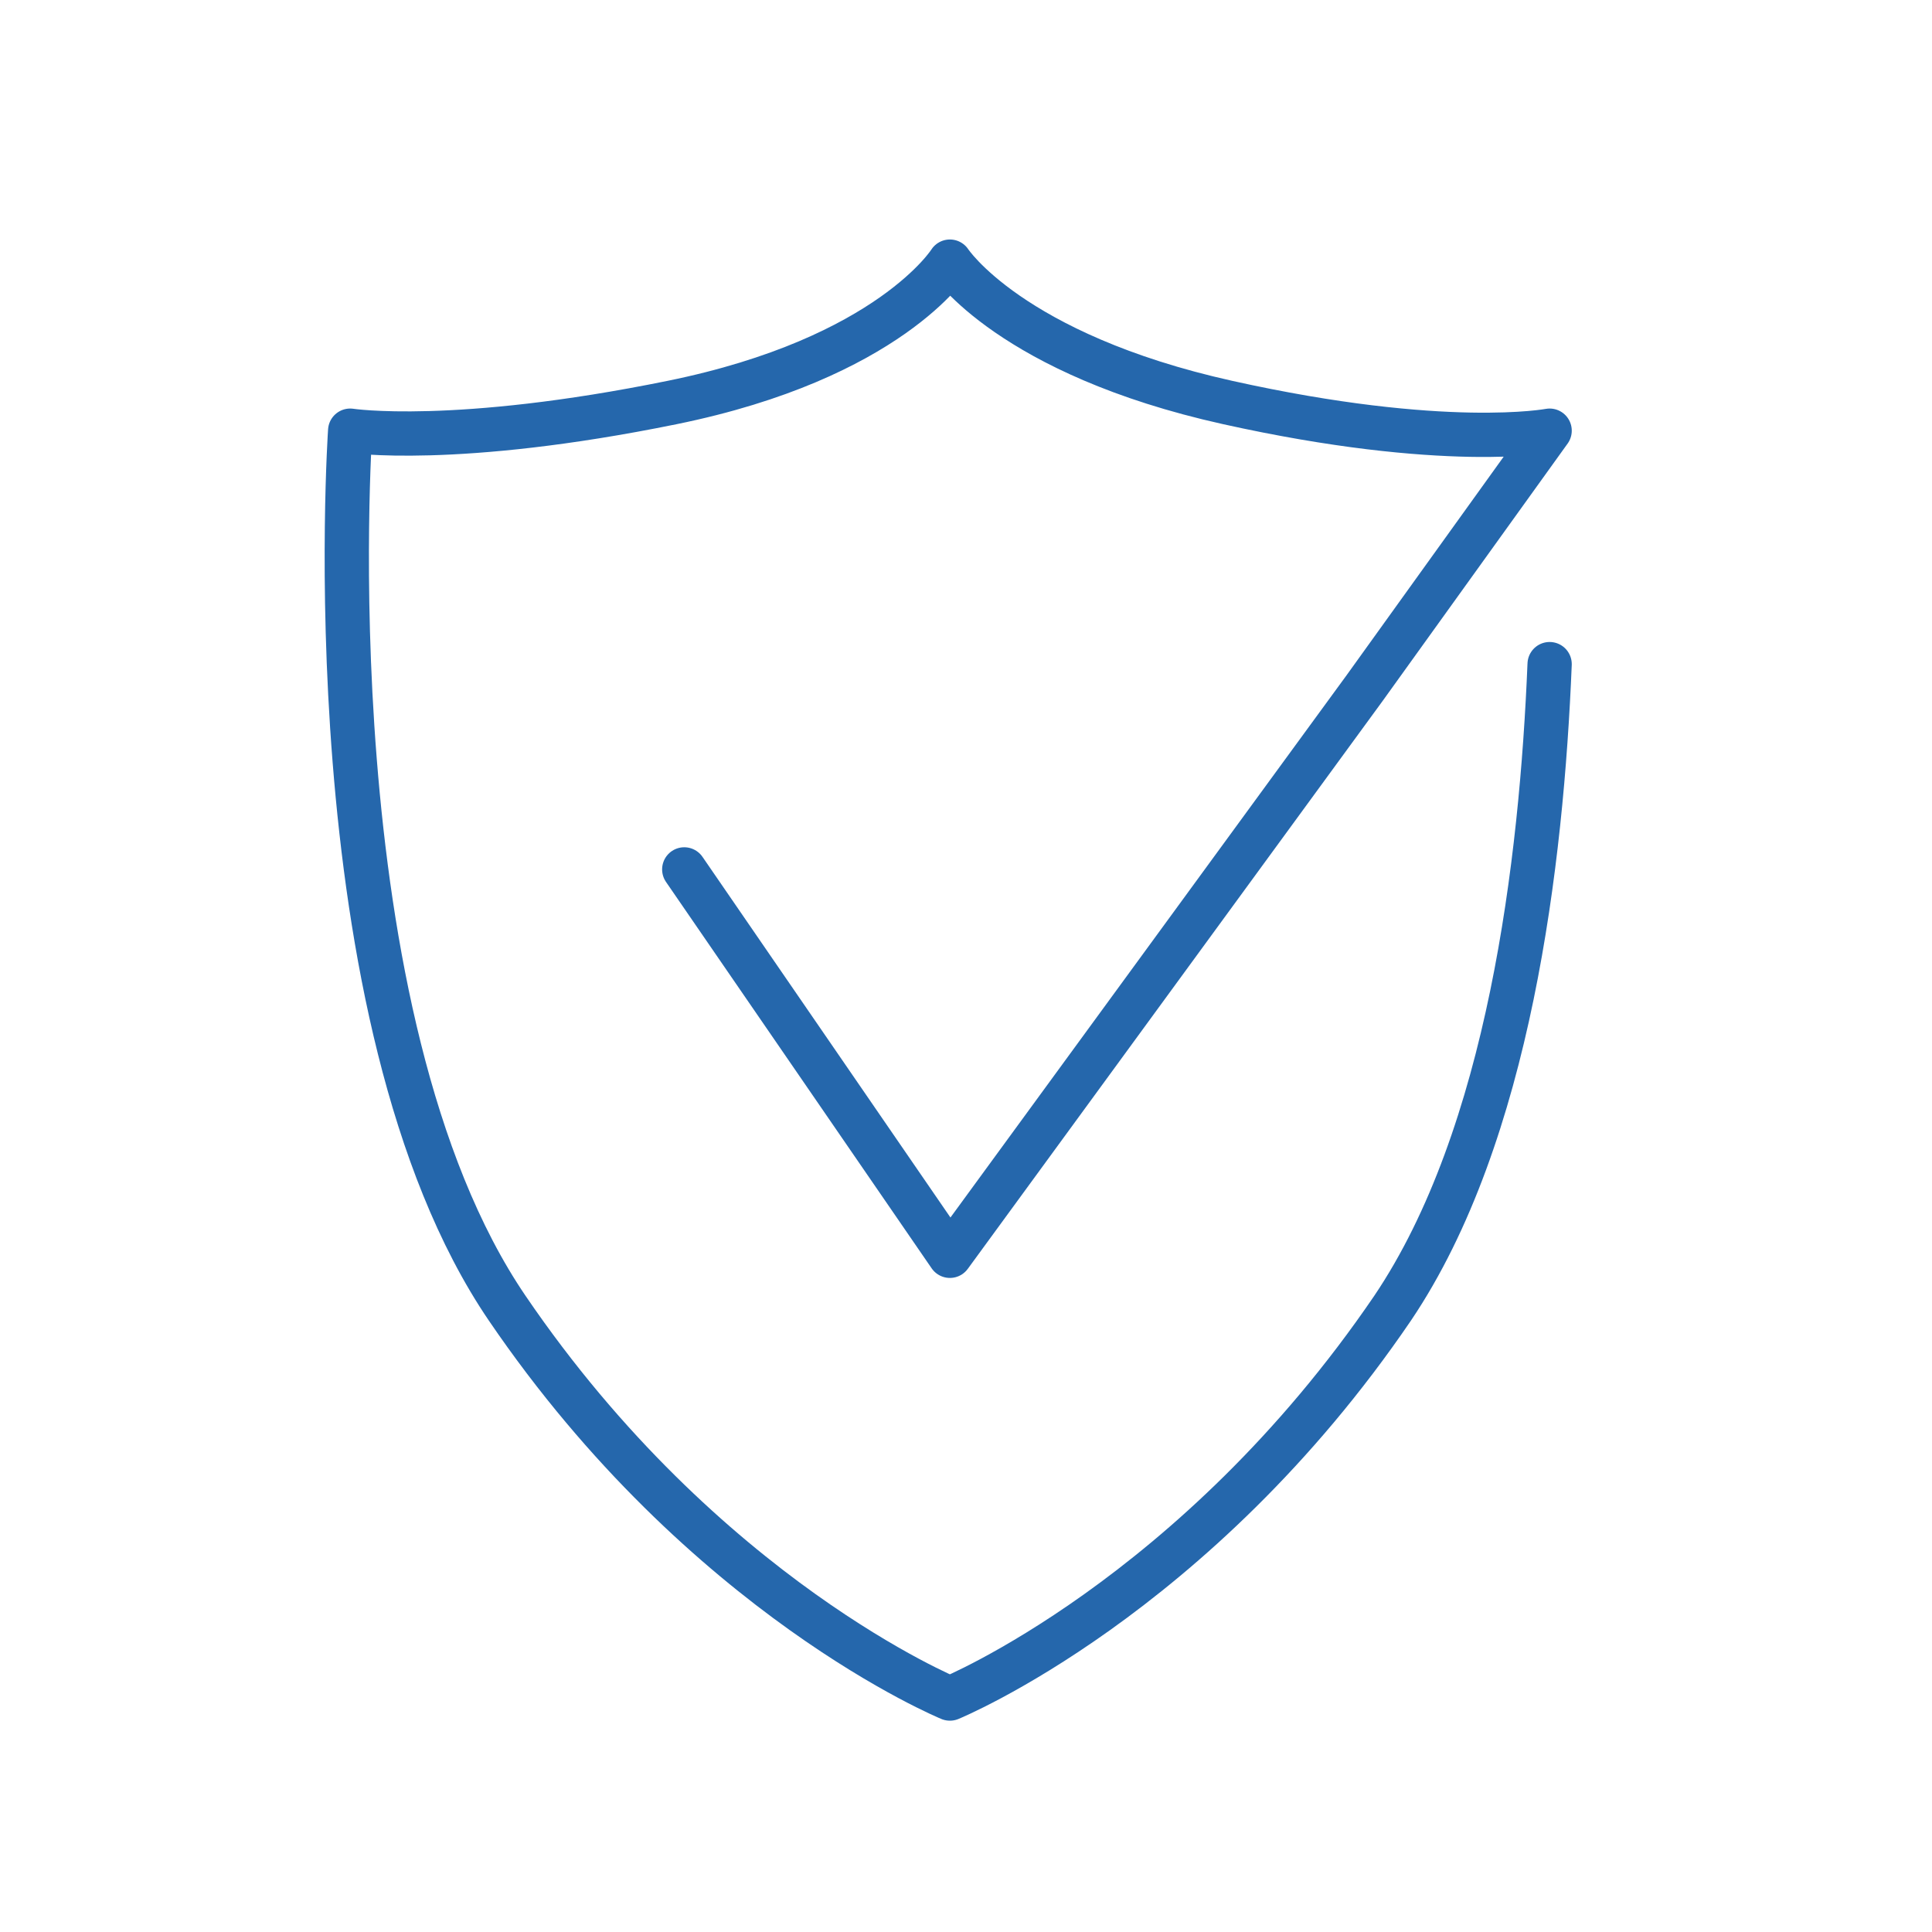
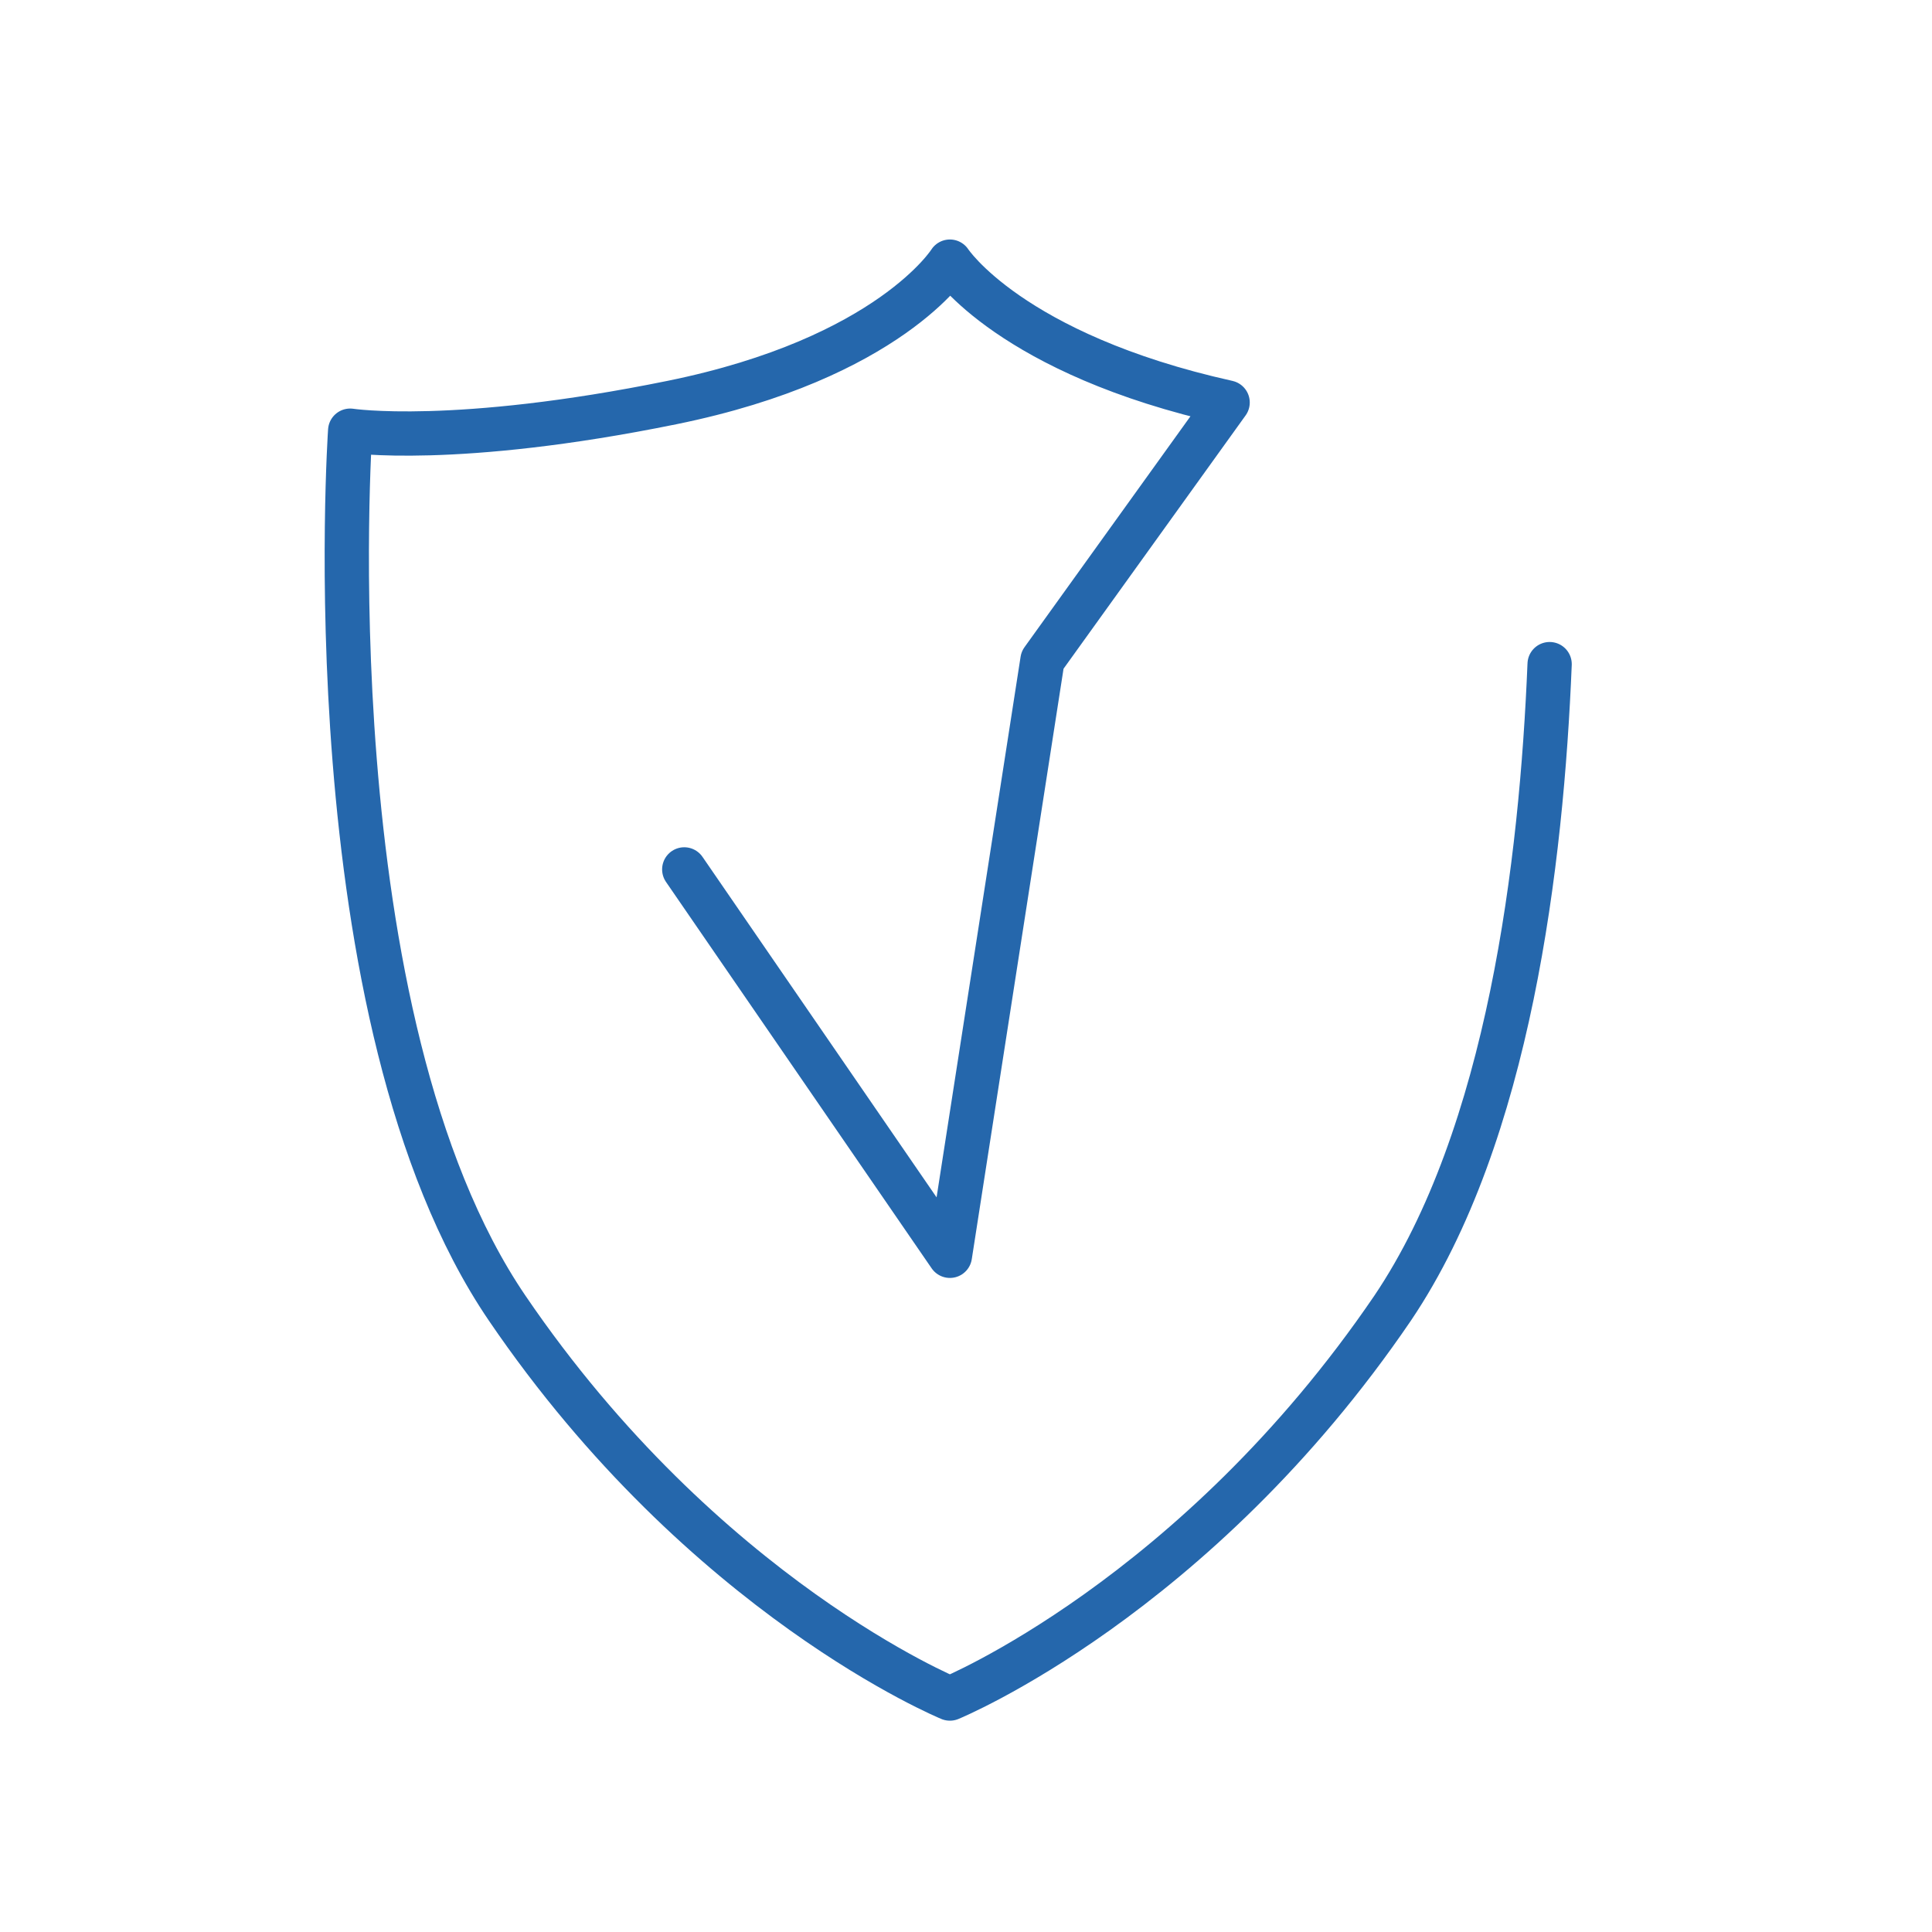
<svg xmlns="http://www.w3.org/2000/svg" version="1.1" id="Layer_1" x="0px" y="0px" viewBox="0 0 48 48" style="enable-background:new 0 0 48 48;" xml:space="preserve">
  <style type="text/css"> .st0{fill:none;} .st1{fill:none;stroke:#2567ac;stroke-width:1.1;stroke-linecap:round;stroke-linejoin:round;stroke-miterlimit:10;} </style>
-   <rect class="st0" width="48" height="48" />
-   <path class="st1" d="M38.5,16.5c-0.2,4.9-1,11.7-3.9,16c-4.9,7.2-11,9.7-11,9.7s-6.1-2.5-11-9.7S8.7,10.7,8.7,10.7s2.6,0.4,8-0.7 s6.9-3.5,6.9-3.5s1.5,2.3,6.9,3.5s8,0.7,8,0.7l-4.6,6.4L23.6,31.2L17,21.6" />
+   <path class="st1" d="M38.5,16.5c-0.2,4.9-1,11.7-3.9,16c-4.9,7.2-11,9.7-11,9.7s-6.1-2.5-11-9.7S8.7,10.7,8.7,10.7s2.6,0.4,8-0.7 s6.9-3.5,6.9-3.5s1.5,2.3,6.9,3.5l-4.6,6.4L23.6,31.2L17,21.6" />
</svg>